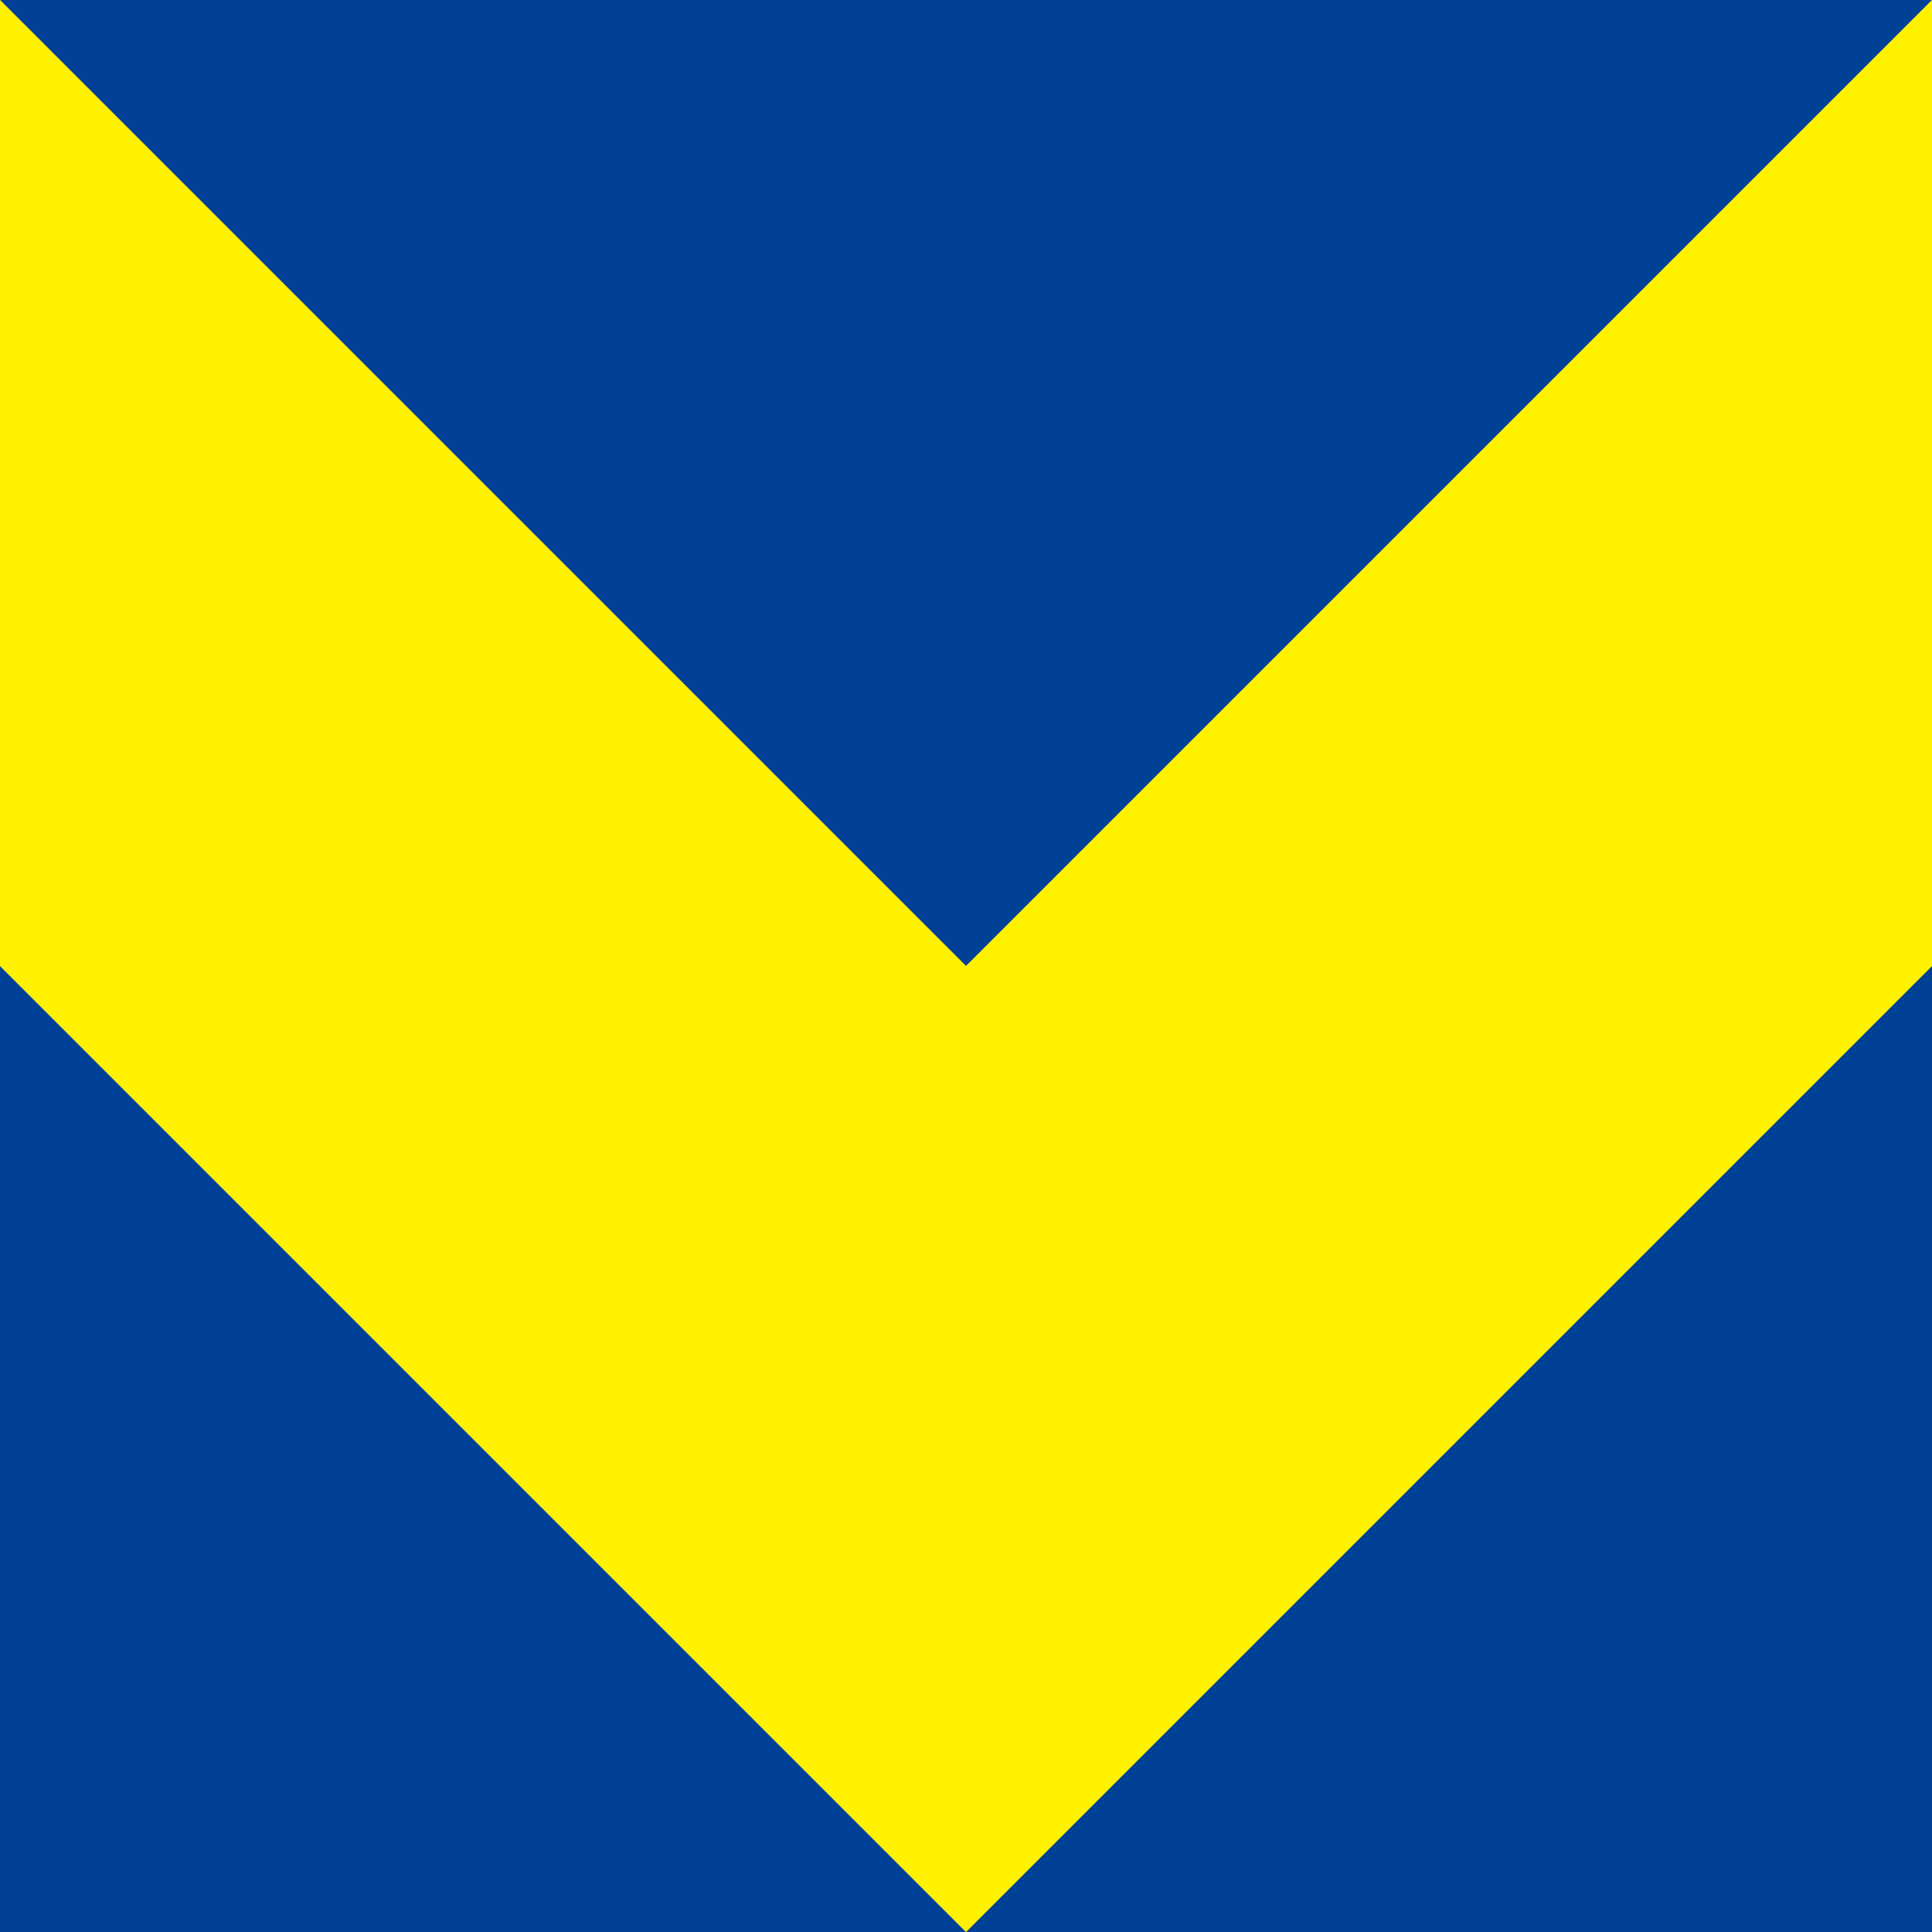
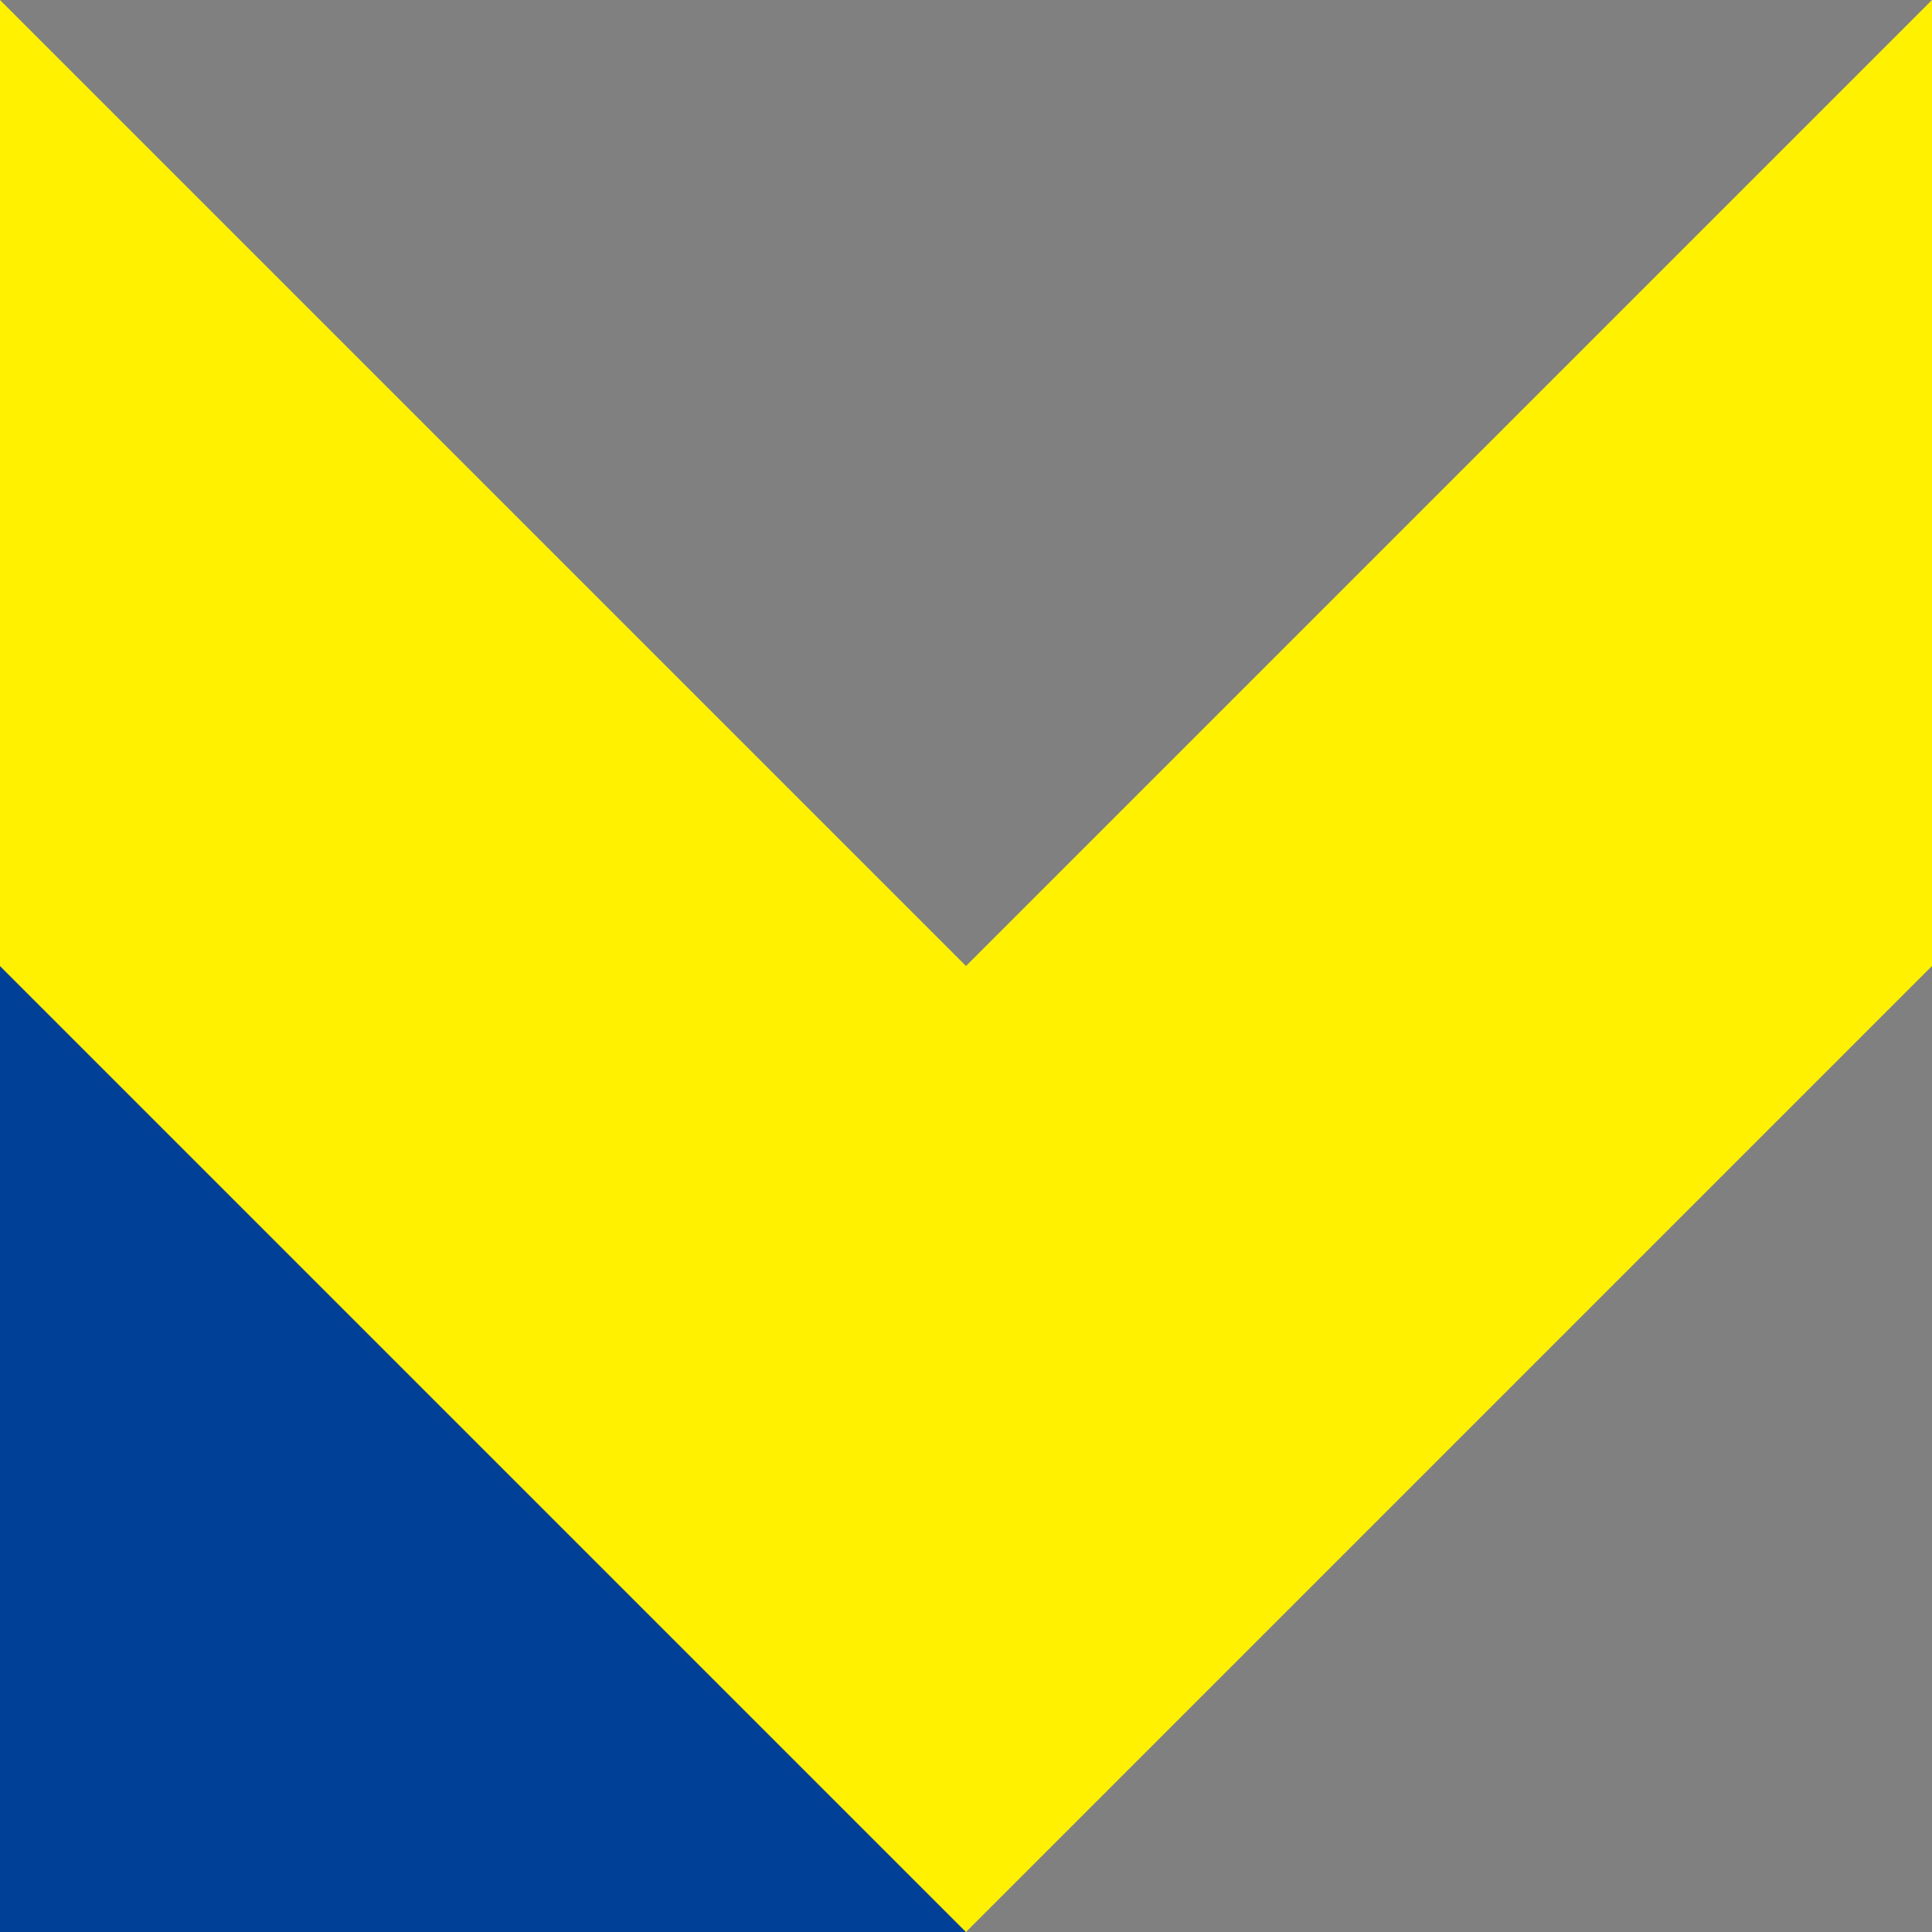
<svg xmlns="http://www.w3.org/2000/svg" id="_レイヤー_1" data-name="レイヤー 1" viewBox="0 0 40 40">
  <rect x="0" y="0" width="40" height="40" fill="#808080" stroke="none" />
  <defs>
    <style>
      .cls-1 {
        fill: #004097;
      }

      .cls-1, .cls-2 {
        stroke-width: 0px;
      }

      .cls-2 {
        fill: #fff100;
      }
    </style>
  </defs>
-   <polygon class="cls-1" points="40 40 40 20 20 40 40 40" />
  <polygon class="cls-1" points="0 40 20 40 0 20 0 40" />
-   <polygon class="cls-1" points="40 0 0 0 0 0 20 20 40 0" />
  <polygon class="cls-2" points="20 20 0 0 0 20 20 40 40 20 40 0 20 20" />
</svg>